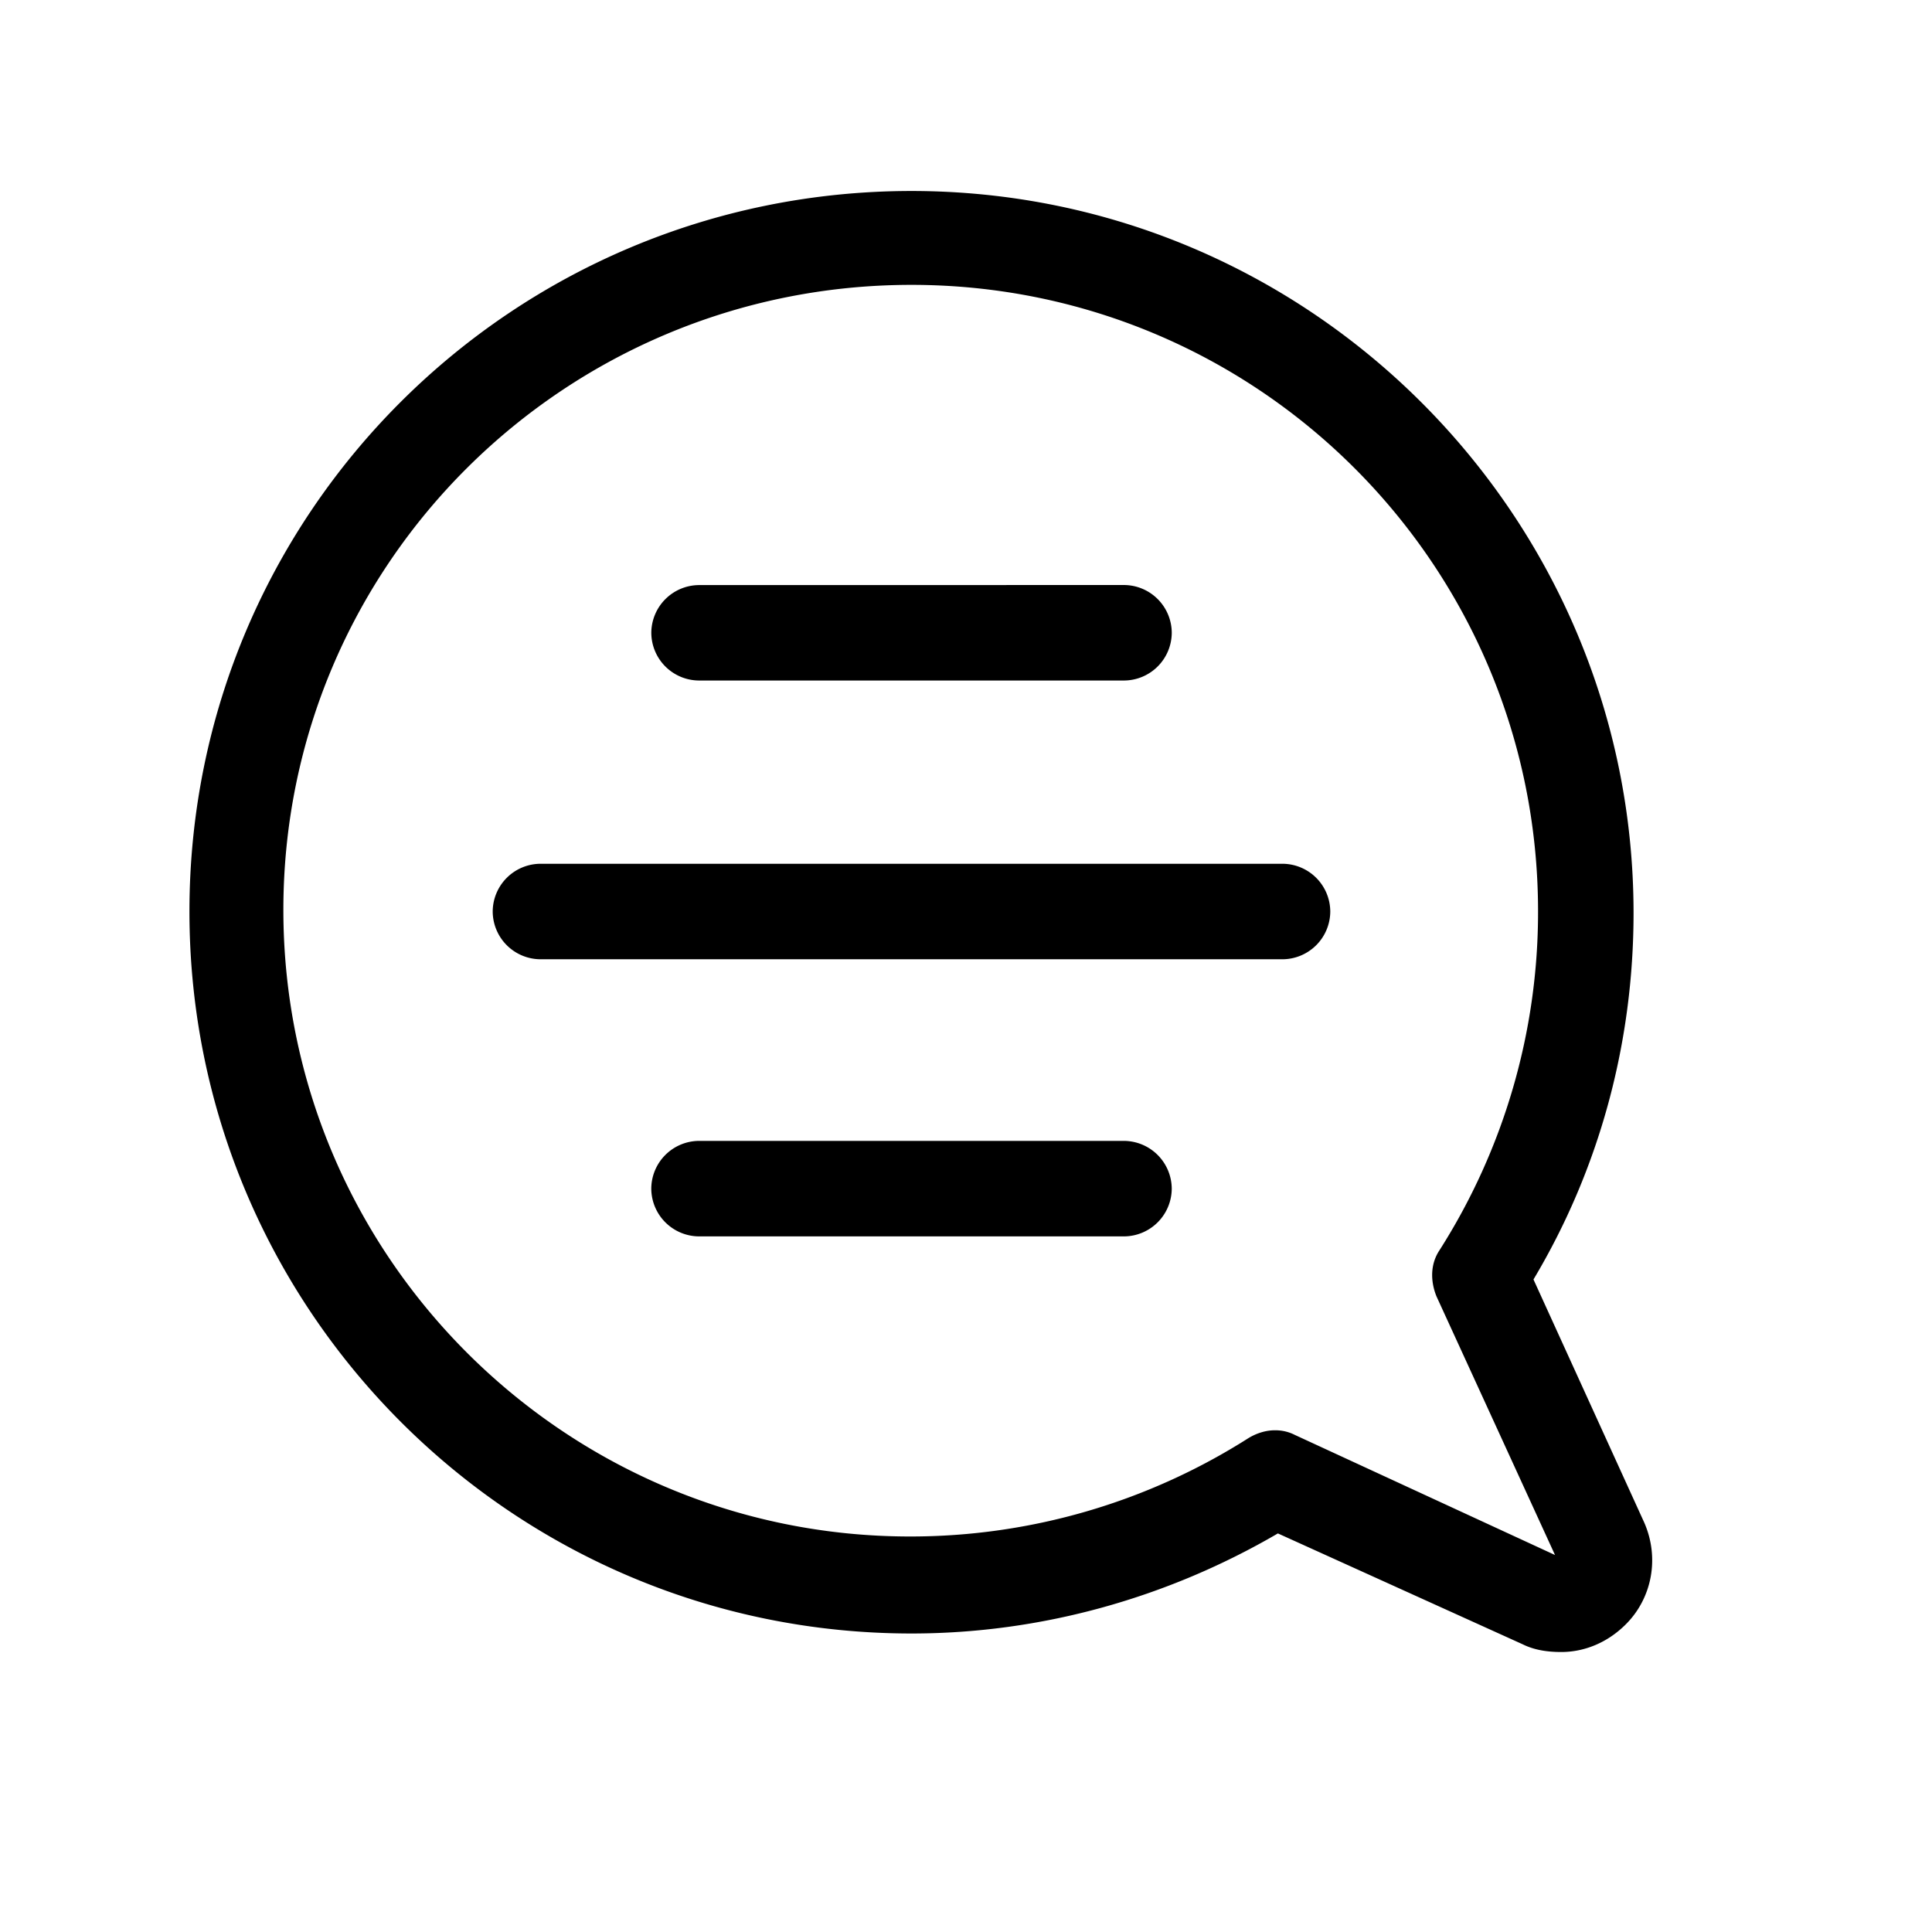
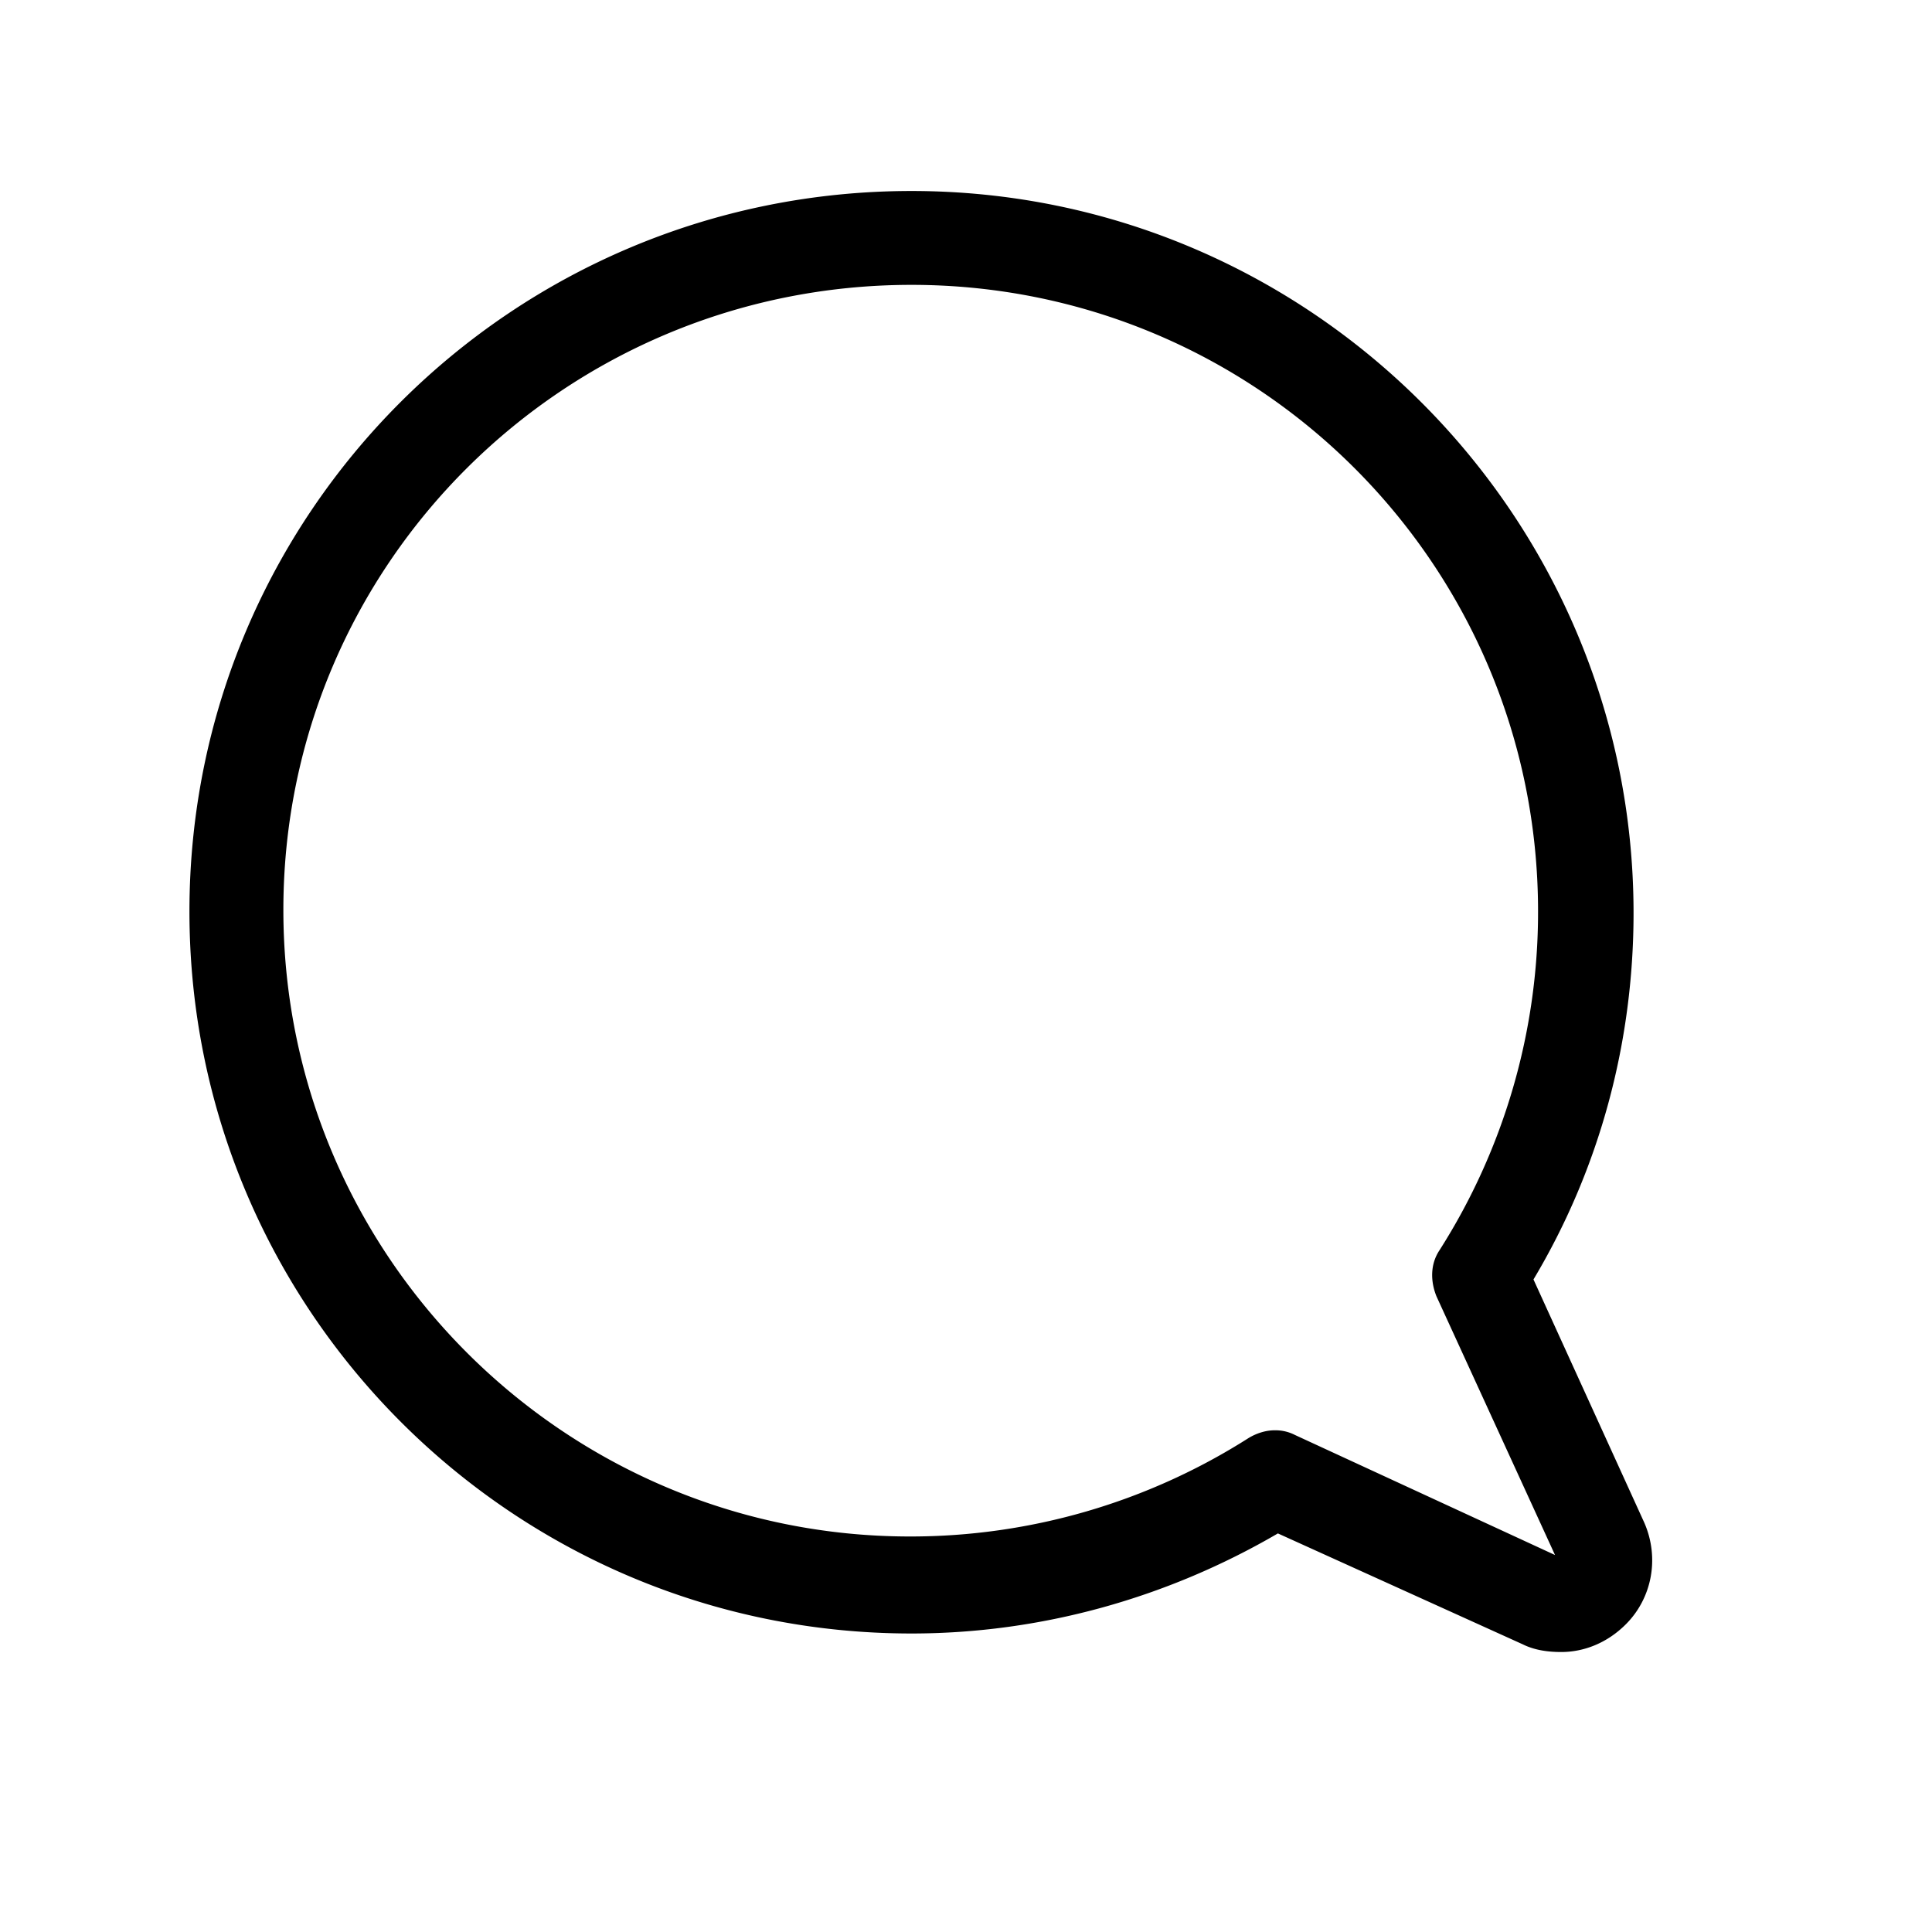
<svg xmlns="http://www.w3.org/2000/svg" viewBox="0 0 128 128">
  <path d="m108.94 100.884-7.343-16.117c4.387-7.343 6.63-15.706 6.63-24.277 0-26.317-21.42-47.836-47.836-47.836-26.42 0-47.84 21.316-47.84 47.733 0 26.416 21.42 47.836 47.836 47.836 8.566 0 16.934-2.347 24.277-6.63l16.22 7.347c.817.407 1.733.51 2.55.51 1.53 0 3.06-.613 4.283-1.837 1.733-1.733 2.243-4.386 1.223-6.729Zm-23.153-5.817a2.832 2.832 0 0 0-1.327-.307c-.613 0-1.223.203-1.733.51a41.704 41.704 0 0 1-22.44 6.526c-22.846 0-41.513-18.563-41.513-41.513 0-22.945 18.663-41.41 41.613-41.41S101.9 37.438 101.9 60.386a41.706 41.706 0 0 1-6.526 22.44c-.614.917-.614 2.04-.204 3.06l7.854 17.138-17.237-7.957Z" />
-   <path d="M46.314 45.086h28.154a3.18 3.18 0 0 0 3.164-3.164 3.18 3.18 0 0 0-3.164-3.163l-28.154.004a3.18 3.18 0 0 0-3.163 3.163 3.176 3.176 0 0 0 3.163 3.16ZM84.97 57.227H35.807a3.18 3.18 0 0 0-3.164 3.164 3.18 3.18 0 0 0 3.164 3.163H84.97a3.18 3.18 0 0 0 3.164-3.163 3.18 3.18 0 0 0-3.164-3.164Zm-10.507 18.36h-28.15a3.18 3.18 0 0 0-3.164 3.164 3.18 3.18 0 0 0 3.164 3.163h28.154a3.18 3.18 0 0 0 3.164-3.163 3.185 3.185 0 0 0-3.168-3.164Z" />
</svg>